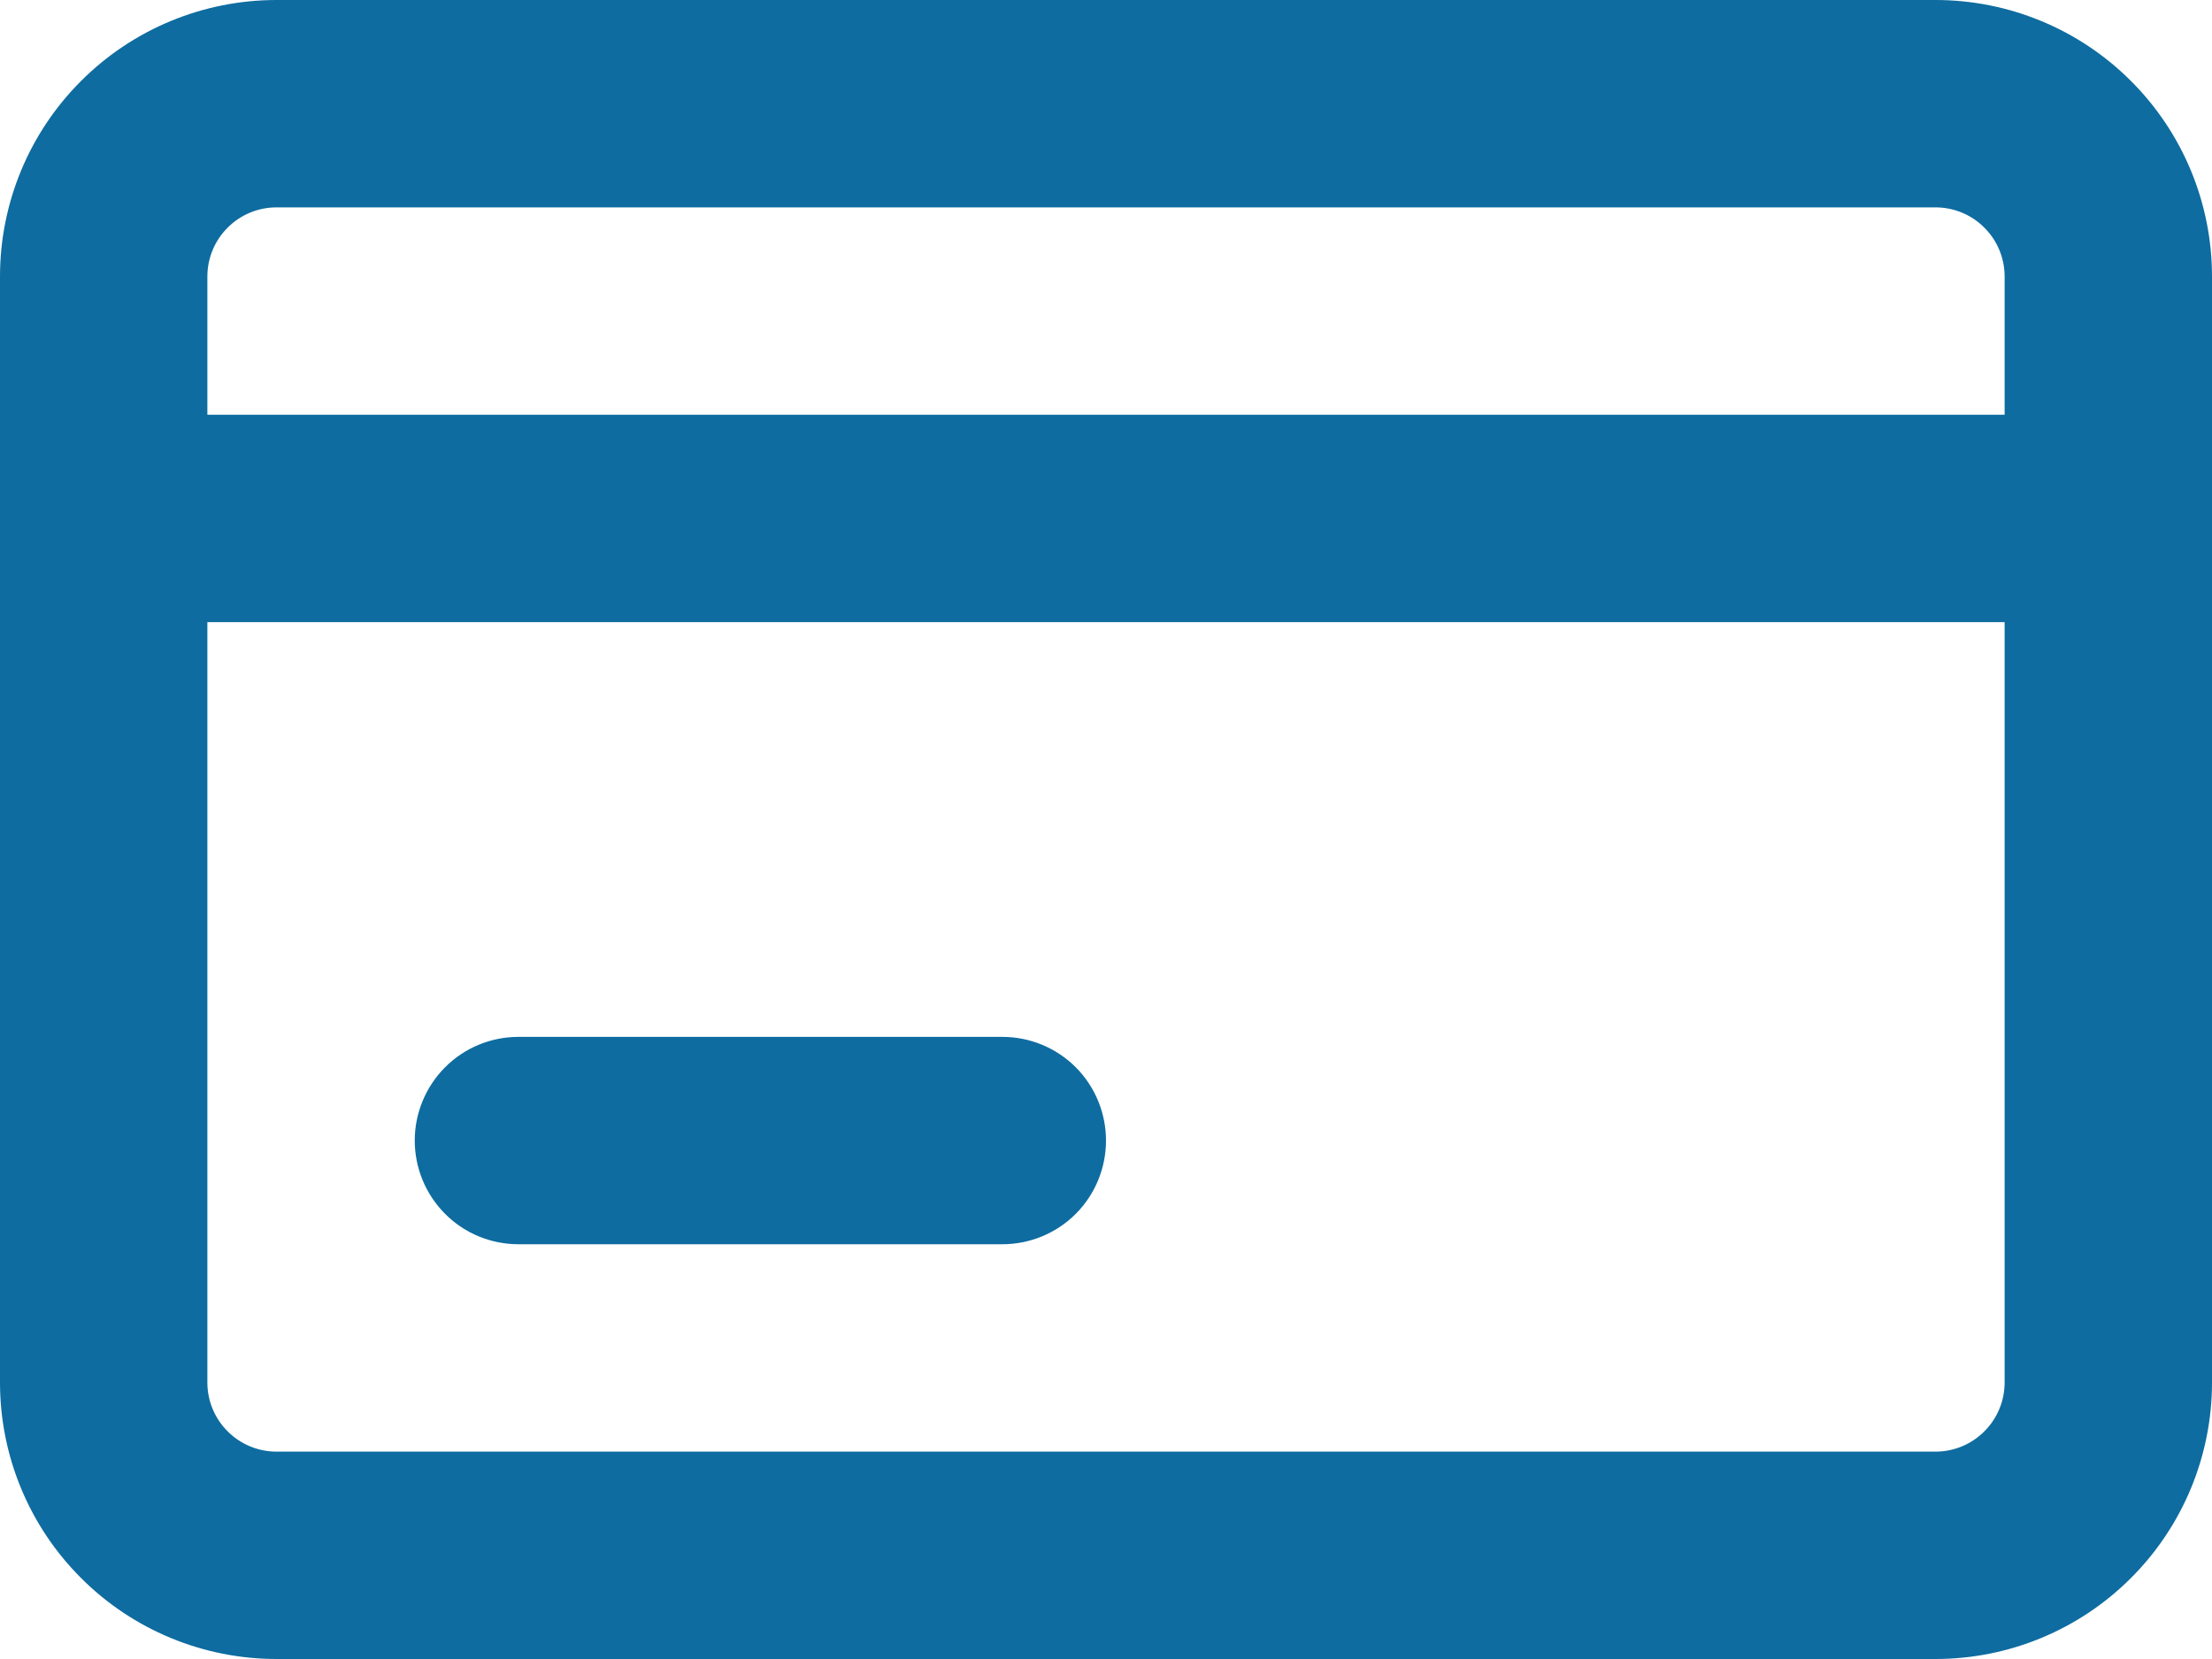
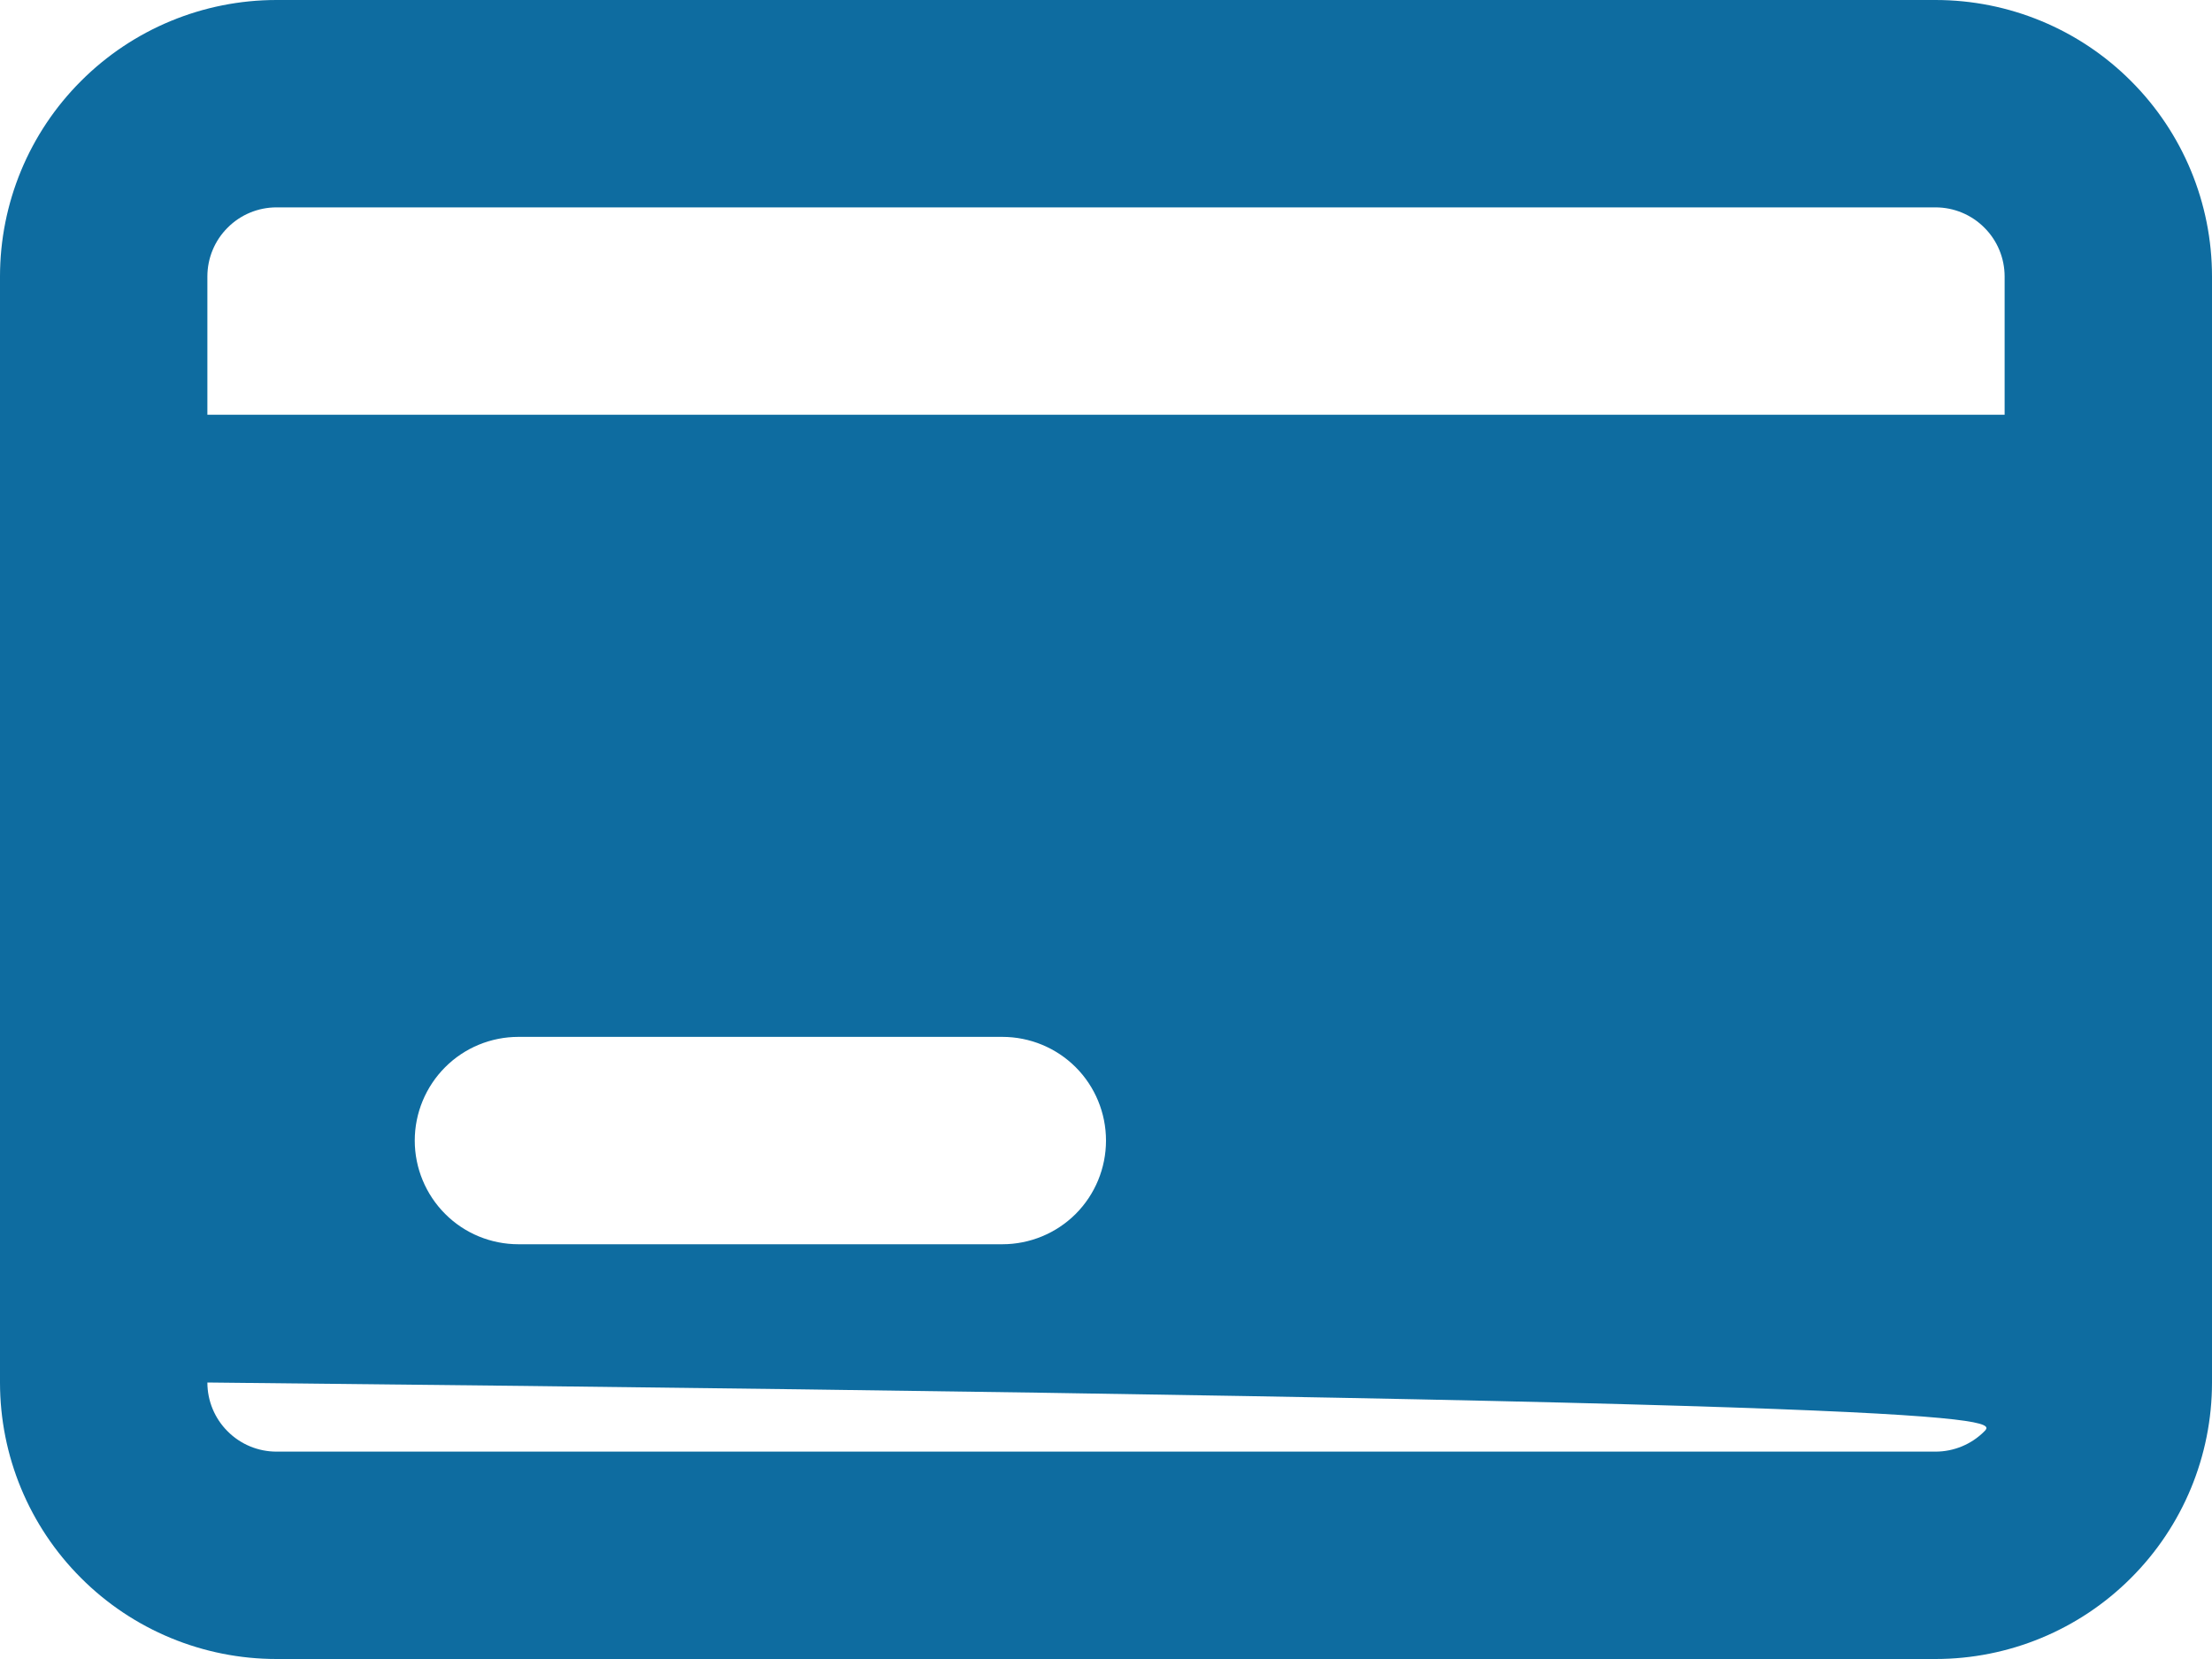
<svg xmlns="http://www.w3.org/2000/svg" width="24" height="18" viewBox="0 0 24 18" fill="none">
-   <path fill-rule="evenodd" clip-rule="evenodd" d="M21 2.25H3C2.801 2.25 2.61 2.329 2.47 2.47C2.329 2.61 2.25 2.801 2.25 3V4.5H21.75V3C21.75 2.801 21.671 2.61 21.53 2.47C21.39 2.329 21.199 2.25 21 2.25ZM2.25 15V6.75H21.75V15C21.75 15.199 21.671 15.39 21.53 15.53C21.39 15.671 21.199 15.75 21 15.75H3C2.801 15.75 2.61 15.671 2.47 15.53C2.329 15.39 2.25 15.199 2.25 15ZM3 0C2.204 0 1.441 0.316 0.879 0.879C0.316 1.441 0 2.204 0 3L0 15C0 15.796 0.316 16.559 0.879 17.121C1.441 17.684 2.204 18 3 18H21C21.796 18 22.559 17.684 23.121 17.121C23.684 16.559 24 15.796 24 15V3C24 2.204 23.684 1.441 23.121 0.879C22.559 0.316 21.796 0 21 0H3ZM5.625 11.25C5.327 11.25 5.04 11.368 4.83 11.579C4.619 11.79 4.5 12.077 4.5 12.375C4.5 12.673 4.619 12.96 4.83 13.171C5.04 13.382 5.327 13.5 5.625 13.5H10.875C11.173 13.5 11.46 13.382 11.671 13.171C11.882 12.96 12 12.673 12 12.375C12 12.077 11.882 11.79 11.671 11.579C11.46 11.368 11.173 11.25 10.875 11.25H5.625Z" fill="#0E6CA0" />
+   <path fill-rule="evenodd" clip-rule="evenodd" d="M21 2.25H3C2.801 2.25 2.61 2.329 2.47 2.47C2.329 2.61 2.25 2.801 2.25 3V4.5H21.75V3C21.75 2.801 21.671 2.61 21.53 2.47C21.39 2.329 21.199 2.25 21 2.25ZM2.25 15V6.75V15C21.75 15.199 21.671 15.39 21.53 15.53C21.39 15.671 21.199 15.75 21 15.75H3C2.801 15.75 2.61 15.671 2.47 15.53C2.329 15.39 2.25 15.199 2.25 15ZM3 0C2.204 0 1.441 0.316 0.879 0.879C0.316 1.441 0 2.204 0 3L0 15C0 15.796 0.316 16.559 0.879 17.121C1.441 17.684 2.204 18 3 18H21C21.796 18 22.559 17.684 23.121 17.121C23.684 16.559 24 15.796 24 15V3C24 2.204 23.684 1.441 23.121 0.879C22.559 0.316 21.796 0 21 0H3ZM5.625 11.25C5.327 11.25 5.04 11.368 4.83 11.579C4.619 11.79 4.5 12.077 4.5 12.375C4.5 12.673 4.619 12.96 4.83 13.171C5.04 13.382 5.327 13.5 5.625 13.5H10.875C11.173 13.5 11.46 13.382 11.671 13.171C11.882 12.96 12 12.673 12 12.375C12 12.077 11.882 11.79 11.671 11.579C11.46 11.368 11.173 11.25 10.875 11.25H5.625Z" fill="#0E6CA0" />
</svg>